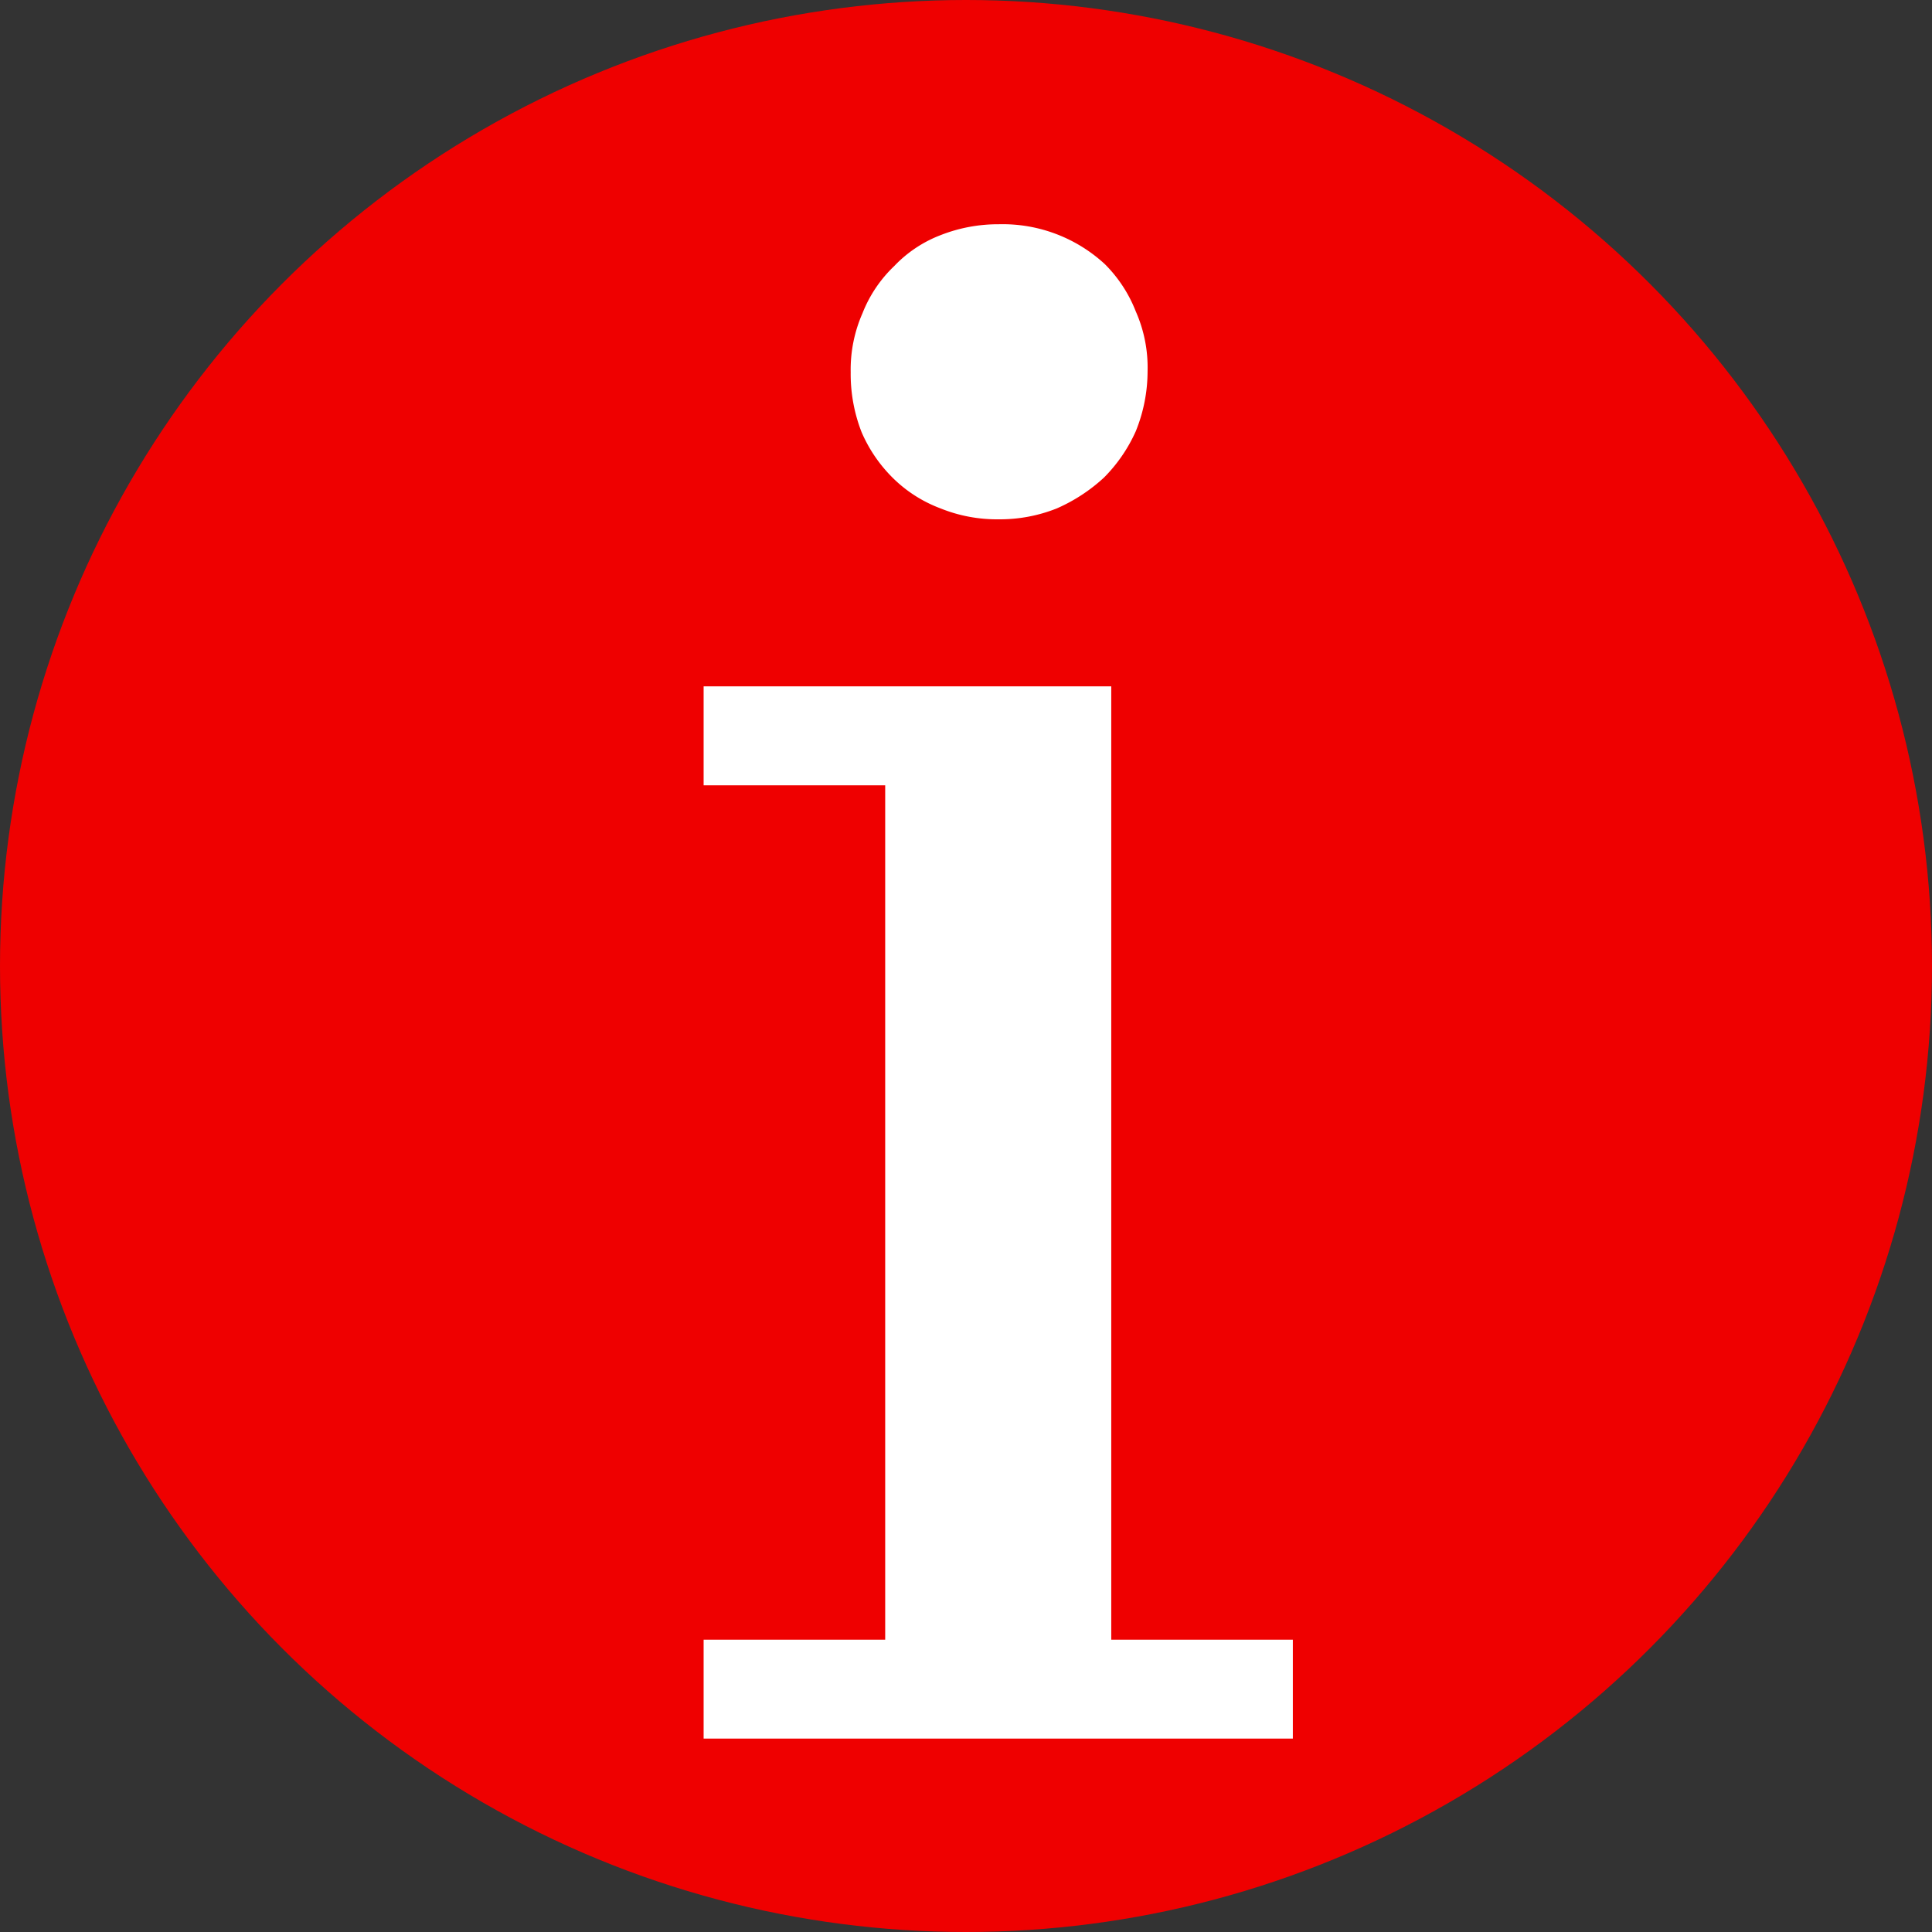
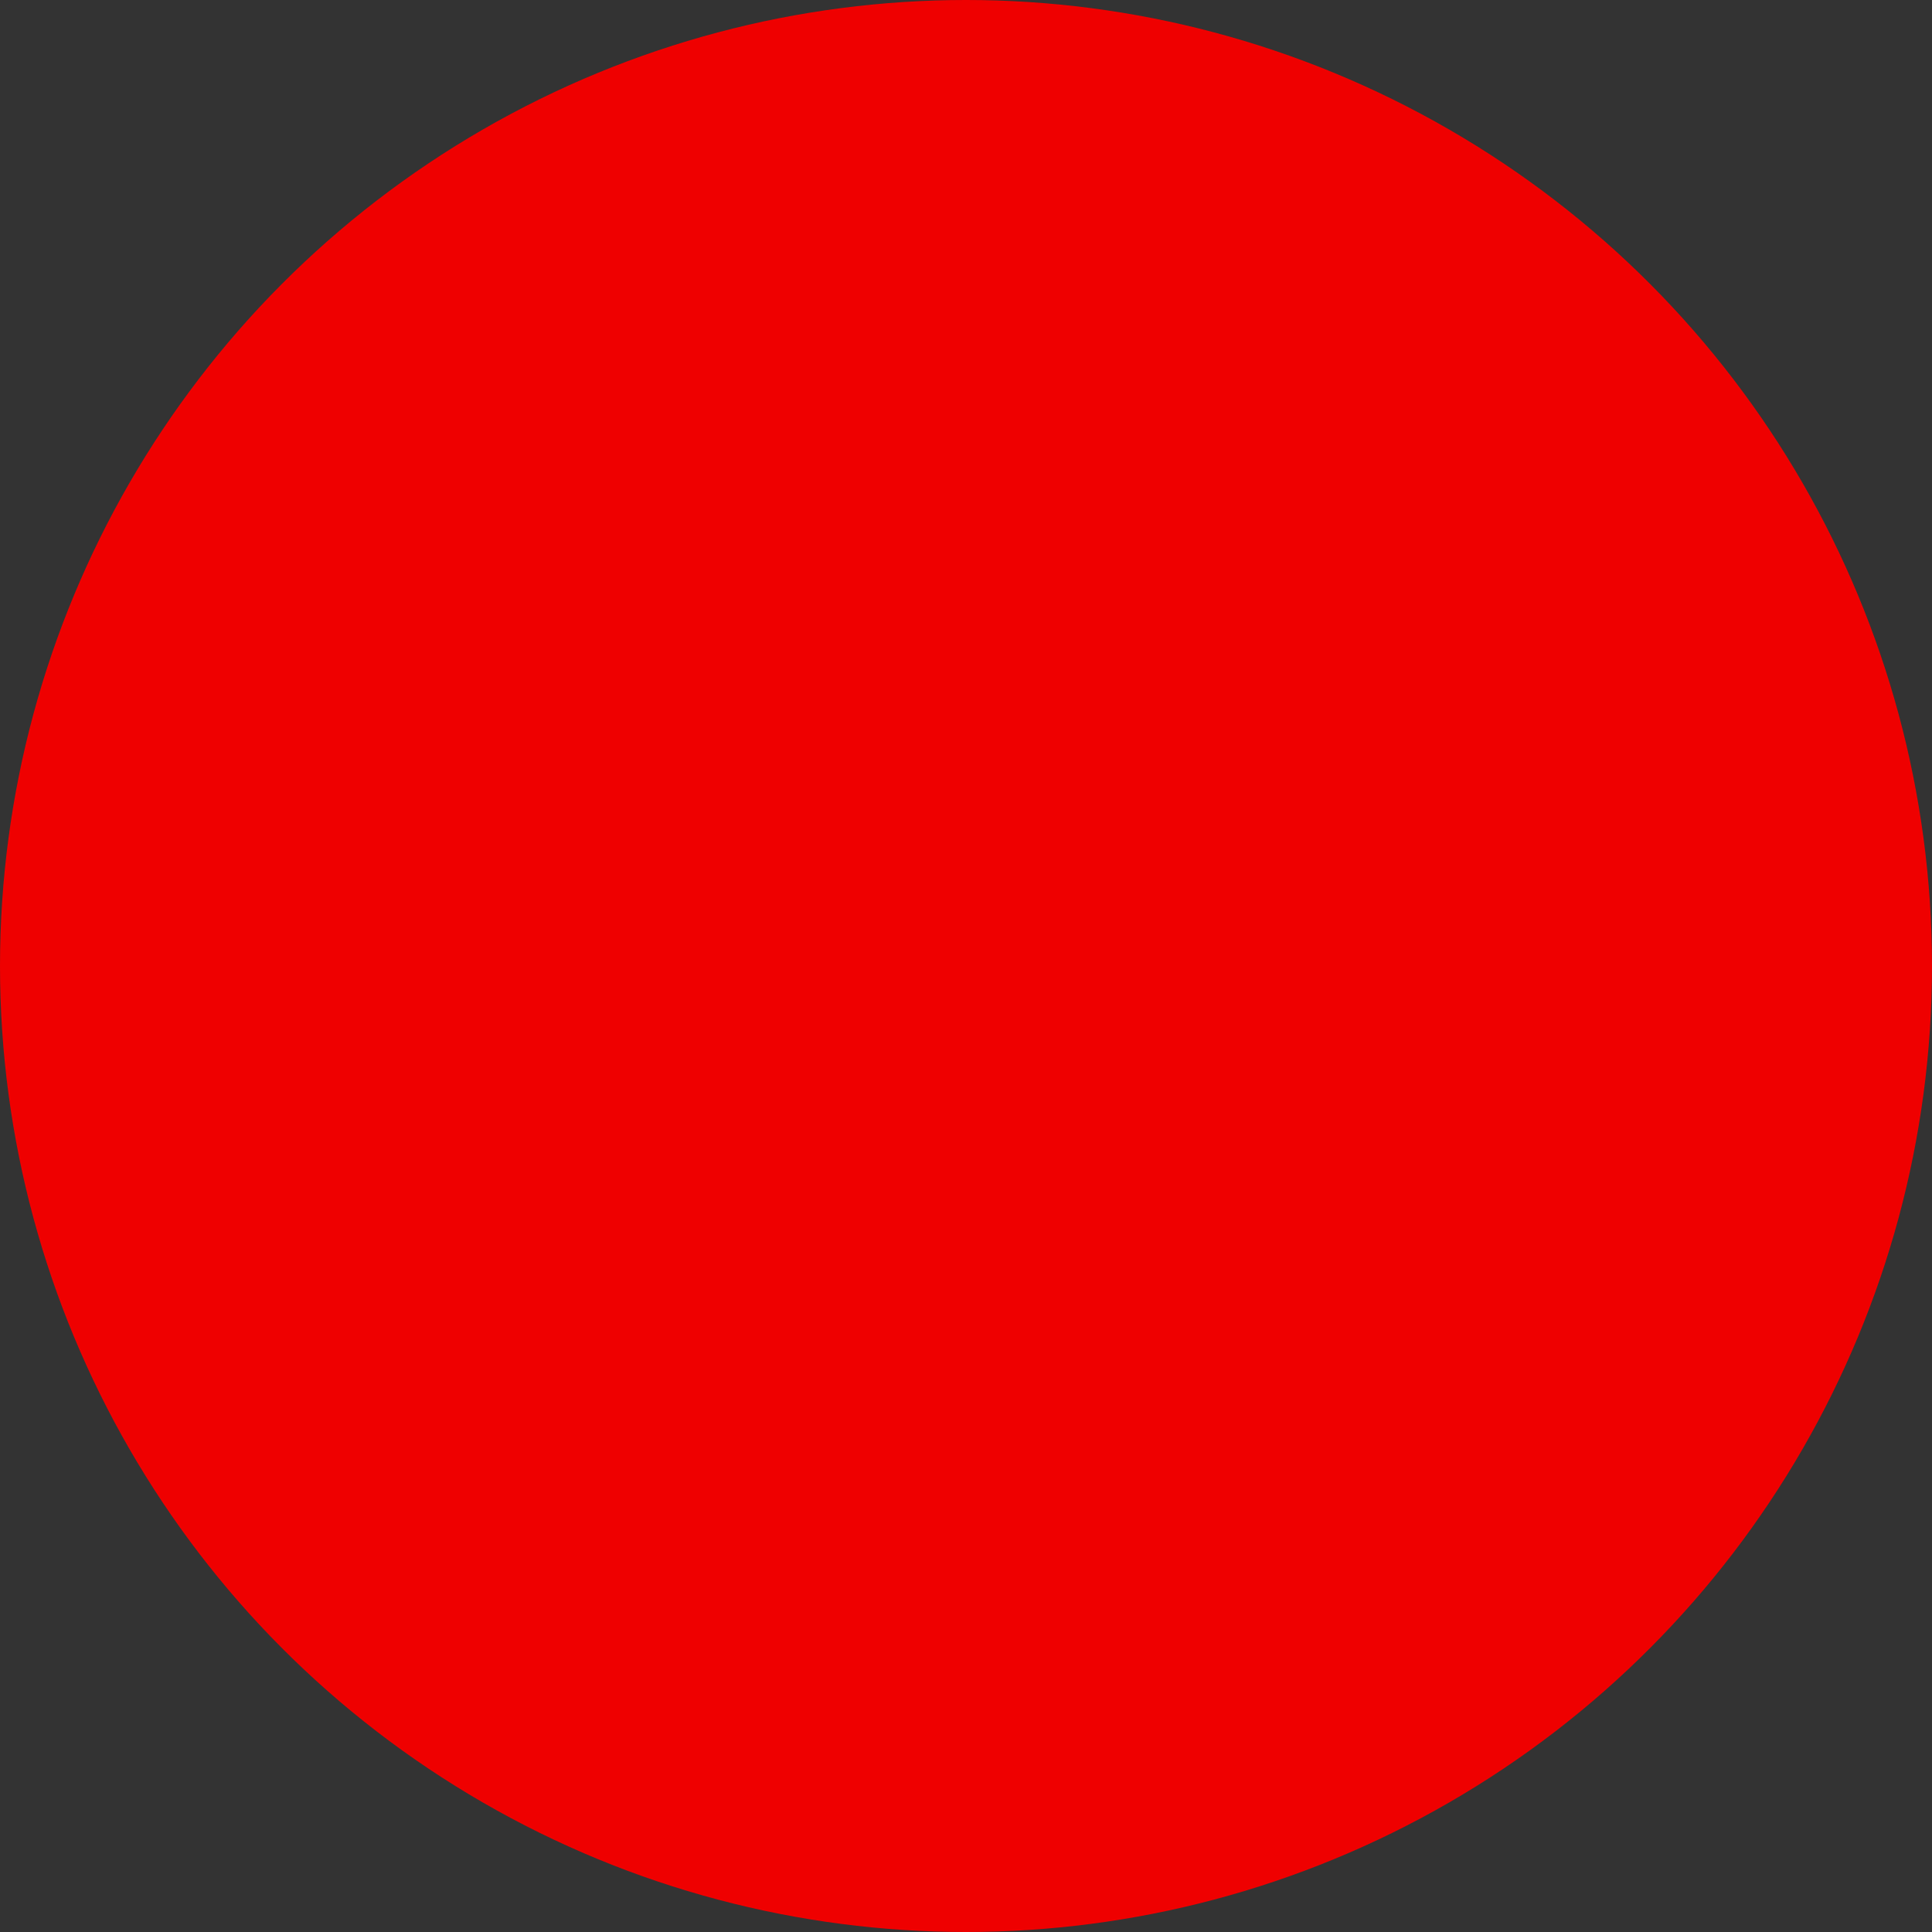
<svg xmlns="http://www.w3.org/2000/svg" viewBox="0 0 21.28 21.28">
  <rect x="0" y="0" width="21.28" height="21.28" fill="#333333" stroke="none" />
  <defs>
    <style>.cls-1{fill:#ef0000;}.cls-2{fill:#fff;}</style>
  </defs>
  <title>icono informacion</title>
  <g id="Capa_2" data-name="Capa 2">
    <g id="Capa_1-2" data-name="Capa 1">
      <circle class="cls-1" cx="10.64" cy="10.64" r="10.64" />
-       <path class="cls-2" d="M12.24,18.06h2v1.09H7.75V18.06h2V8.65h-2V7.56h4.49ZM11,5.72a1.66,1.66,0,0,1-.64-.12,1.49,1.49,0,0,1-.52-.33,1.6,1.6,0,0,1-.35-.51,1.76,1.76,0,0,1-.12-.66,1.54,1.54,0,0,1,.13-.65,1.45,1.45,0,0,1,.35-.52,1.39,1.39,0,0,1,.51-.34A1.73,1.73,0,0,1,11,2.47a1.66,1.66,0,0,1,1.17.44,1.51,1.51,0,0,1,.34.52,1.53,1.53,0,0,1,.13.66,1.76,1.76,0,0,1-.13.66,1.71,1.71,0,0,1-.35.51,1.87,1.87,0,0,1-.52.34A1.69,1.69,0,0,1,11,5.72Z" />
    </g>
  </g>
</svg>